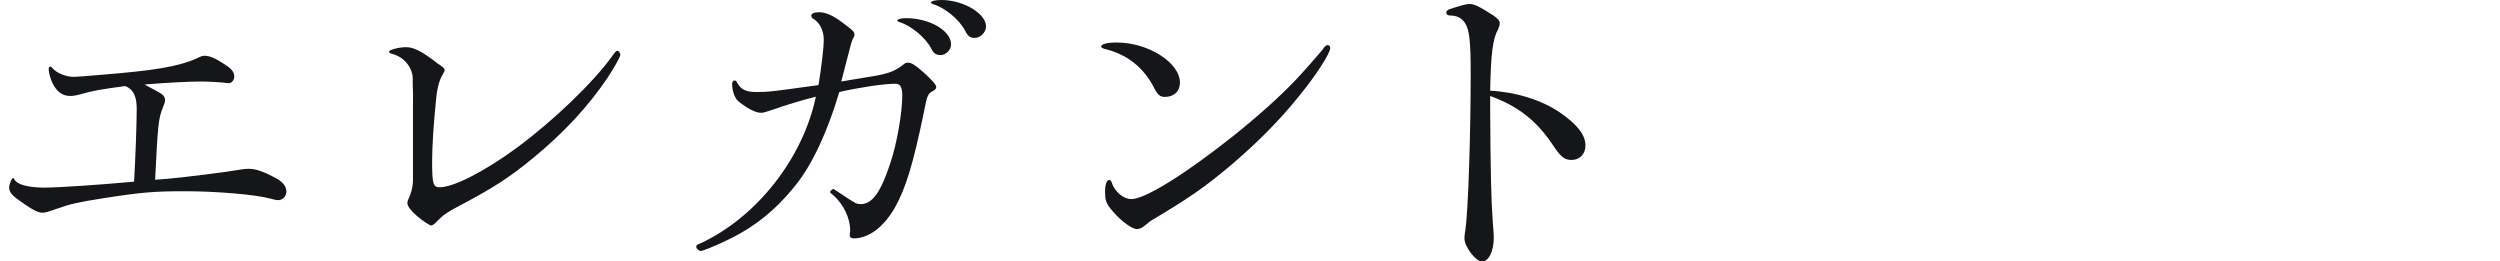
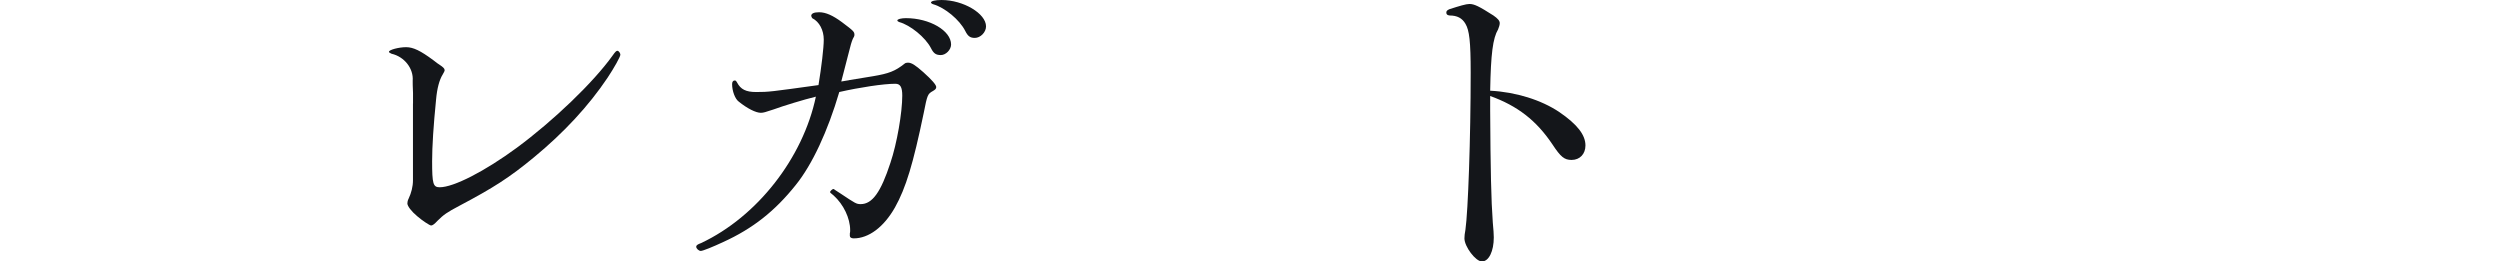
<svg xmlns="http://www.w3.org/2000/svg" id="_レイヤー_2" viewBox="0 0 836.28 87.46">
  <defs>
    <style>.cls-1{fill:none;}.cls-1,.cls-2{stroke-width:0px;}.cls-2{fill:#14161a;}</style>
  </defs>
  <g id="design">
    <rect class="cls-1" y="37.43" width="836.28" height="16.9" />
-     <path class="cls-2" d="M76.39,57.35c5.29-.88,5.73-.88,6.95-.88,2.32,0,5.07.99,9.48,3.42,1.88,1.1,2.98,2.54,2.98,4.19,0,1.54-1.21,2.87-2.76,2.87-.55,0-1.54-.22-2.76-.55-4.85-1.32-17.87-2.43-28.23-2.43s-14.67.33-27.35,2.32c-8.49,1.32-11.36,1.99-15.33,3.42-3.86,1.32-4.08,1.43-5.29,1.43-1.43,0-3.53-1.1-7.94-4.3-2.21-1.54-3.09-2.76-3.09-4.08,0-1.1.88-3.2,1.32-3.2.22,0,.33.11.44.44.88,1.76,4.63,2.76,10.15,2.76,4.19,0,17.76-.88,29.89-1.99.44-7.72.88-19.19.88-24.37,0-4.3-1.21-6.62-3.86-7.61-8.27,1.1-11.25,1.65-15,2.76-1.65.44-2.54.55-3.42.55-2.54,0-4.52-1.43-5.96-4.41-.66-1.43-1.21-3.42-1.21-4.63,0-.44.22-.77.55-.77.22,0,.44.11.66.44,1.32,1.65,4.52,2.98,7.17,2.98q1.21,0,8.82-.66c17.98-1.43,26.14-2.76,32.31-5.51,1.65-.77,1.76-.88,2.76-.88,1.65,0,3.86.99,7.28,3.31,1.76,1.21,2.54,2.32,2.54,3.64,0,1.21-.88,2.21-1.88,2.21-.44,0-1.21-.11-2.1-.22-1.1-.11-4.74-.33-7.17-.33-3.75,0-10.92.33-18.86.99.55.33,1.32.77,1.98,1.1.88.44,1.76.88,2.65,1.43,1.54.77,2.21,1.65,2.21,2.65,0,.77-.11.99-.77,2.65-1.43,3.53-1.65,5.85-2.54,24.04,5.29-.33,13.01-1.21,24.48-2.76Z" />
    <path class="cls-2" d="M138.16,34.63v-3.53c-.11-2.1-.11-3.53-.11-4.08.33-4.08-2.76-8.05-7.06-9.04-.55-.22-.88-.44-.88-.66,0-.66,3.31-1.54,5.73-1.54s4.85,1.21,9.04,4.3c1.1.88,1.88,1.43,2.1,1.54,1.32.88,1.76,1.32,1.76,1.88q0,.33-.66,1.43c-1.1,1.76-1.88,4.63-2.21,8.38-.88,8.82-1.32,15.66-1.32,20.62,0,7.61.33,8.71,2.54,8.71,4.63,0,15-5.29,25.81-13.23,12.24-9.04,25.59-21.84,31.98-30.77.99-1.43,1.32-1.65,1.65-1.65.44,0,.99.77.99,1.32,0,.66-2.1,4.41-4.3,7.72-6.29,9.37-14.56,18.31-24.59,26.58-8.27,6.84-13.68,10.26-24.93,16.21-4.19,2.21-5.29,2.98-7.39,5.07-.99,1.1-1.65,1.54-2.1,1.54s-2.98-1.65-4.63-3.09c-1.99-1.65-3.31-3.42-3.31-4.3,0-.44.11-.99.44-1.65.88-1.87,1.43-3.97,1.43-6.07v-25.7Z" />
    <path class="cls-2" d="M284.07,26.8l8.05-1.32c5.18-.88,7.28-1.65,10.48-4.19.22-.22.66-.33,1.1-.33,1.21,0,2.43.77,5.18,3.2q4.3,3.86,4.3,4.96c0,.55-.33.88-1.1,1.32-1.76.99-1.88,1.21-3.09,7.39-3.53,16.98-5.96,25.04-9.6,31.54-3.75,6.62-8.82,10.37-13.79,10.37-.88,0-1.32-.33-1.32-.88v-.77c.11-.33.11-.66.11-1.1,0-3.97-2.21-8.6-5.51-11.58-1.1-.88-1.21-.99-1.21-1.21s.77-.99,1.1-.99c.11,0,.33.11.55.33.55.33,1.21.77,1.87,1.21,4.96,3.31,5.29,3.53,6.73,3.53,3.86,0,6.73-3.97,9.93-13.79,2.21-6.51,3.97-16.87,3.97-22.5,0-2.87-.66-3.97-2.32-3.97-3.97,0-11.91,1.21-18.75,2.76-3.86,13.12-9.04,24.26-14.56,31.1-6.95,8.71-14.34,14.56-24.26,19.08-3.53,1.65-6.84,2.98-7.5,2.98s-1.54-.77-1.54-1.43c0-.44.44-.77,1.65-1.21,18.75-8.82,34.08-28.46,38.38-48.97-4.08.99-10.92,3.09-14.23,4.3-2.65.88-3.31,1.1-4.19,1.1-1.65,0-4.52-1.43-7.39-3.75-1.21-.88-2.21-3.53-2.21-5.85,0-.77.33-1.21.88-1.21.33,0,.44.11.77.66,1.21,2.32,2.98,3.2,6.4,3.2,4.3,0,4.85-.11,20.85-2.32.99-6.07,1.76-12.46,1.76-15.22,0-3.09-1.43-5.96-3.86-7.17-.11-.22-.33-.55-.33-.77,0-.77.88-1.21,2.65-1.21,2.21,0,4.63,1.1,7.61,3.31,3.97,2.98,4.19,3.2,4.19,4.3q0,.44-.55,1.32c-.44,1.1-.66,1.76-1.65,5.74l-1.54,5.96c-.11.22-.33,1.43-.66,2.54l2.65-.44ZM318.15,14.89c0,1.76-1.76,3.53-3.42,3.53s-2.43-.55-3.31-2.32c-1.88-3.64-6.95-7.72-10.59-8.71-.33-.11-.66-.33-.66-.55,0-.44,1.32-.77,2.87-.77,7.94,0,15.11,4.19,15.11,8.82ZM329.84,8.82c0,1.99-1.88,3.86-3.75,3.86-1.54,0-2.32-.55-3.2-2.32-1.88-3.75-6.84-7.83-10.7-8.93-.44-.11-.77-.44-.77-.55,0-.55,1.43-.88,3.53-.88,7.28,0,14.89,4.52,14.89,8.82Z" />
-     <path class="cls-2" d="M394.7,27.68c0,2.87-1.99,4.74-5.07,4.74-1.43,0-2.21-.55-3.31-2.54-3.64-7.28-9.15-11.69-16.98-13.57-.66-.22-.99-.44-.99-.77,0-.77,1.98-1.32,5.18-1.32,10.59,0,21.18,6.73,21.18,13.46ZM380.36,76.65c-1.65,0-5.29-2.65-7.94-5.74-2.43-2.76-2.76-3.75-2.76-6.95,0-2.1.55-3.75,1.32-3.75.44,0,.66.22.88.77.99,3.2,3.97,5.62,6.62,5.62,4.52,0,17.87-8.27,33.86-20.96,8.16-6.51,15.44-13.01,20.62-18.42,2.21-2.21,8.16-9.04,9.26-10.37.99-1.43,1.32-1.76,1.88-1.76s.88.44.88.99c0,1.76-4.85,9.26-10.37,15.99-6.62,8.27-14.45,16.1-23.6,23.82-8.38,6.95-12.9,10.15-26.25,18.09-2.1,1.88-3.31,2.65-4.41,2.65Z" />
    <path class="cls-2" d="M498.48,36.84c.11,19.74.33,30.22.88,37.61.22,2.32.33,3.97.33,4.96,0,4.63-1.65,8.05-3.97,8.05-2.1,0-5.85-4.96-5.85-7.72,0-.77.11-1.76.33-2.87.88-6.07,1.76-30.55,1.76-52.61,0-10.37-.44-14.12-1.76-16.32-1.1-1.88-2.76-2.76-5.29-2.76-.77-.11-1.1-.33-1.1-.99,0-.55.33-.77.99-1.1,3.42-1.1,5.62-1.76,6.73-1.76,1.65,0,3.2.77,8.05,3.86,1.43.99,2.1,1.76,2.1,2.54,0,.55-.22,1.32-.55,2.1-1.76,2.98-2.43,8.16-2.65,20.51,8.6.44,17.1,3.09,23.16,7.17,5.96,4.08,8.71,7.61,8.71,11.14,0,2.87-1.88,4.85-4.63,4.85-2.43,0-3.64-.99-6.4-5.18-5.4-8.05-11.69-12.9-20.84-16.21v4.74Z" />
  </g>
</svg>